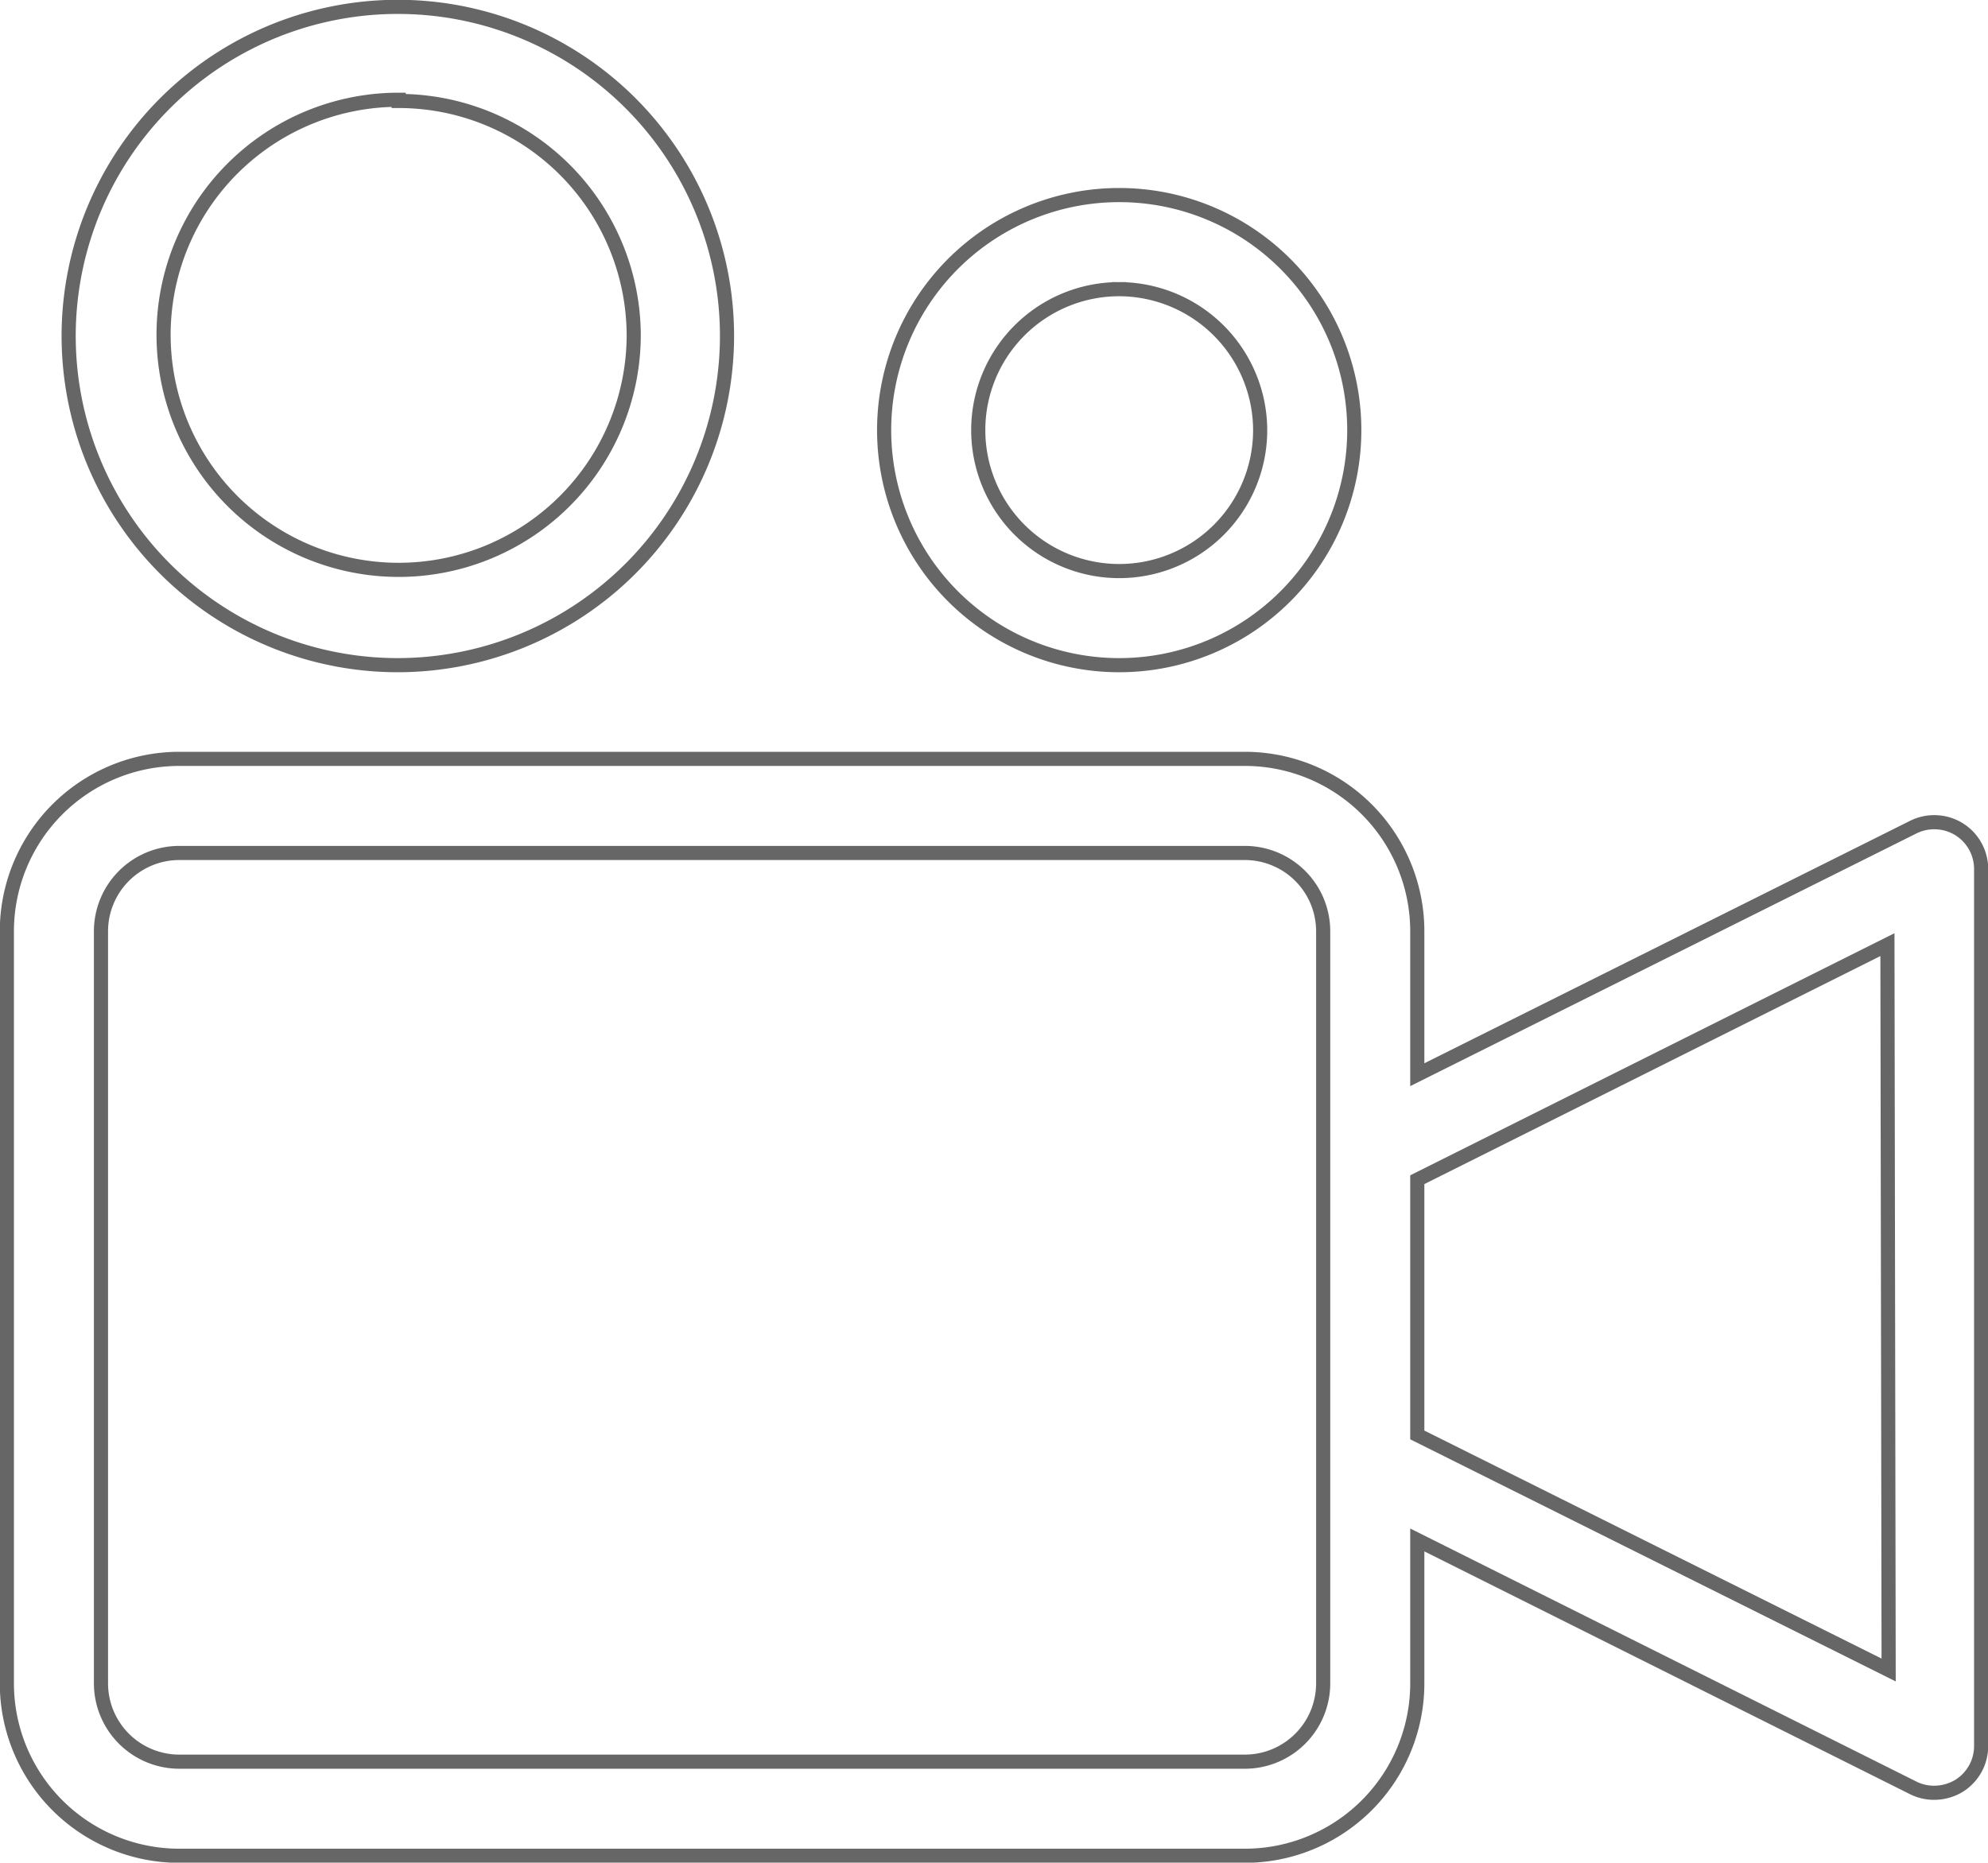
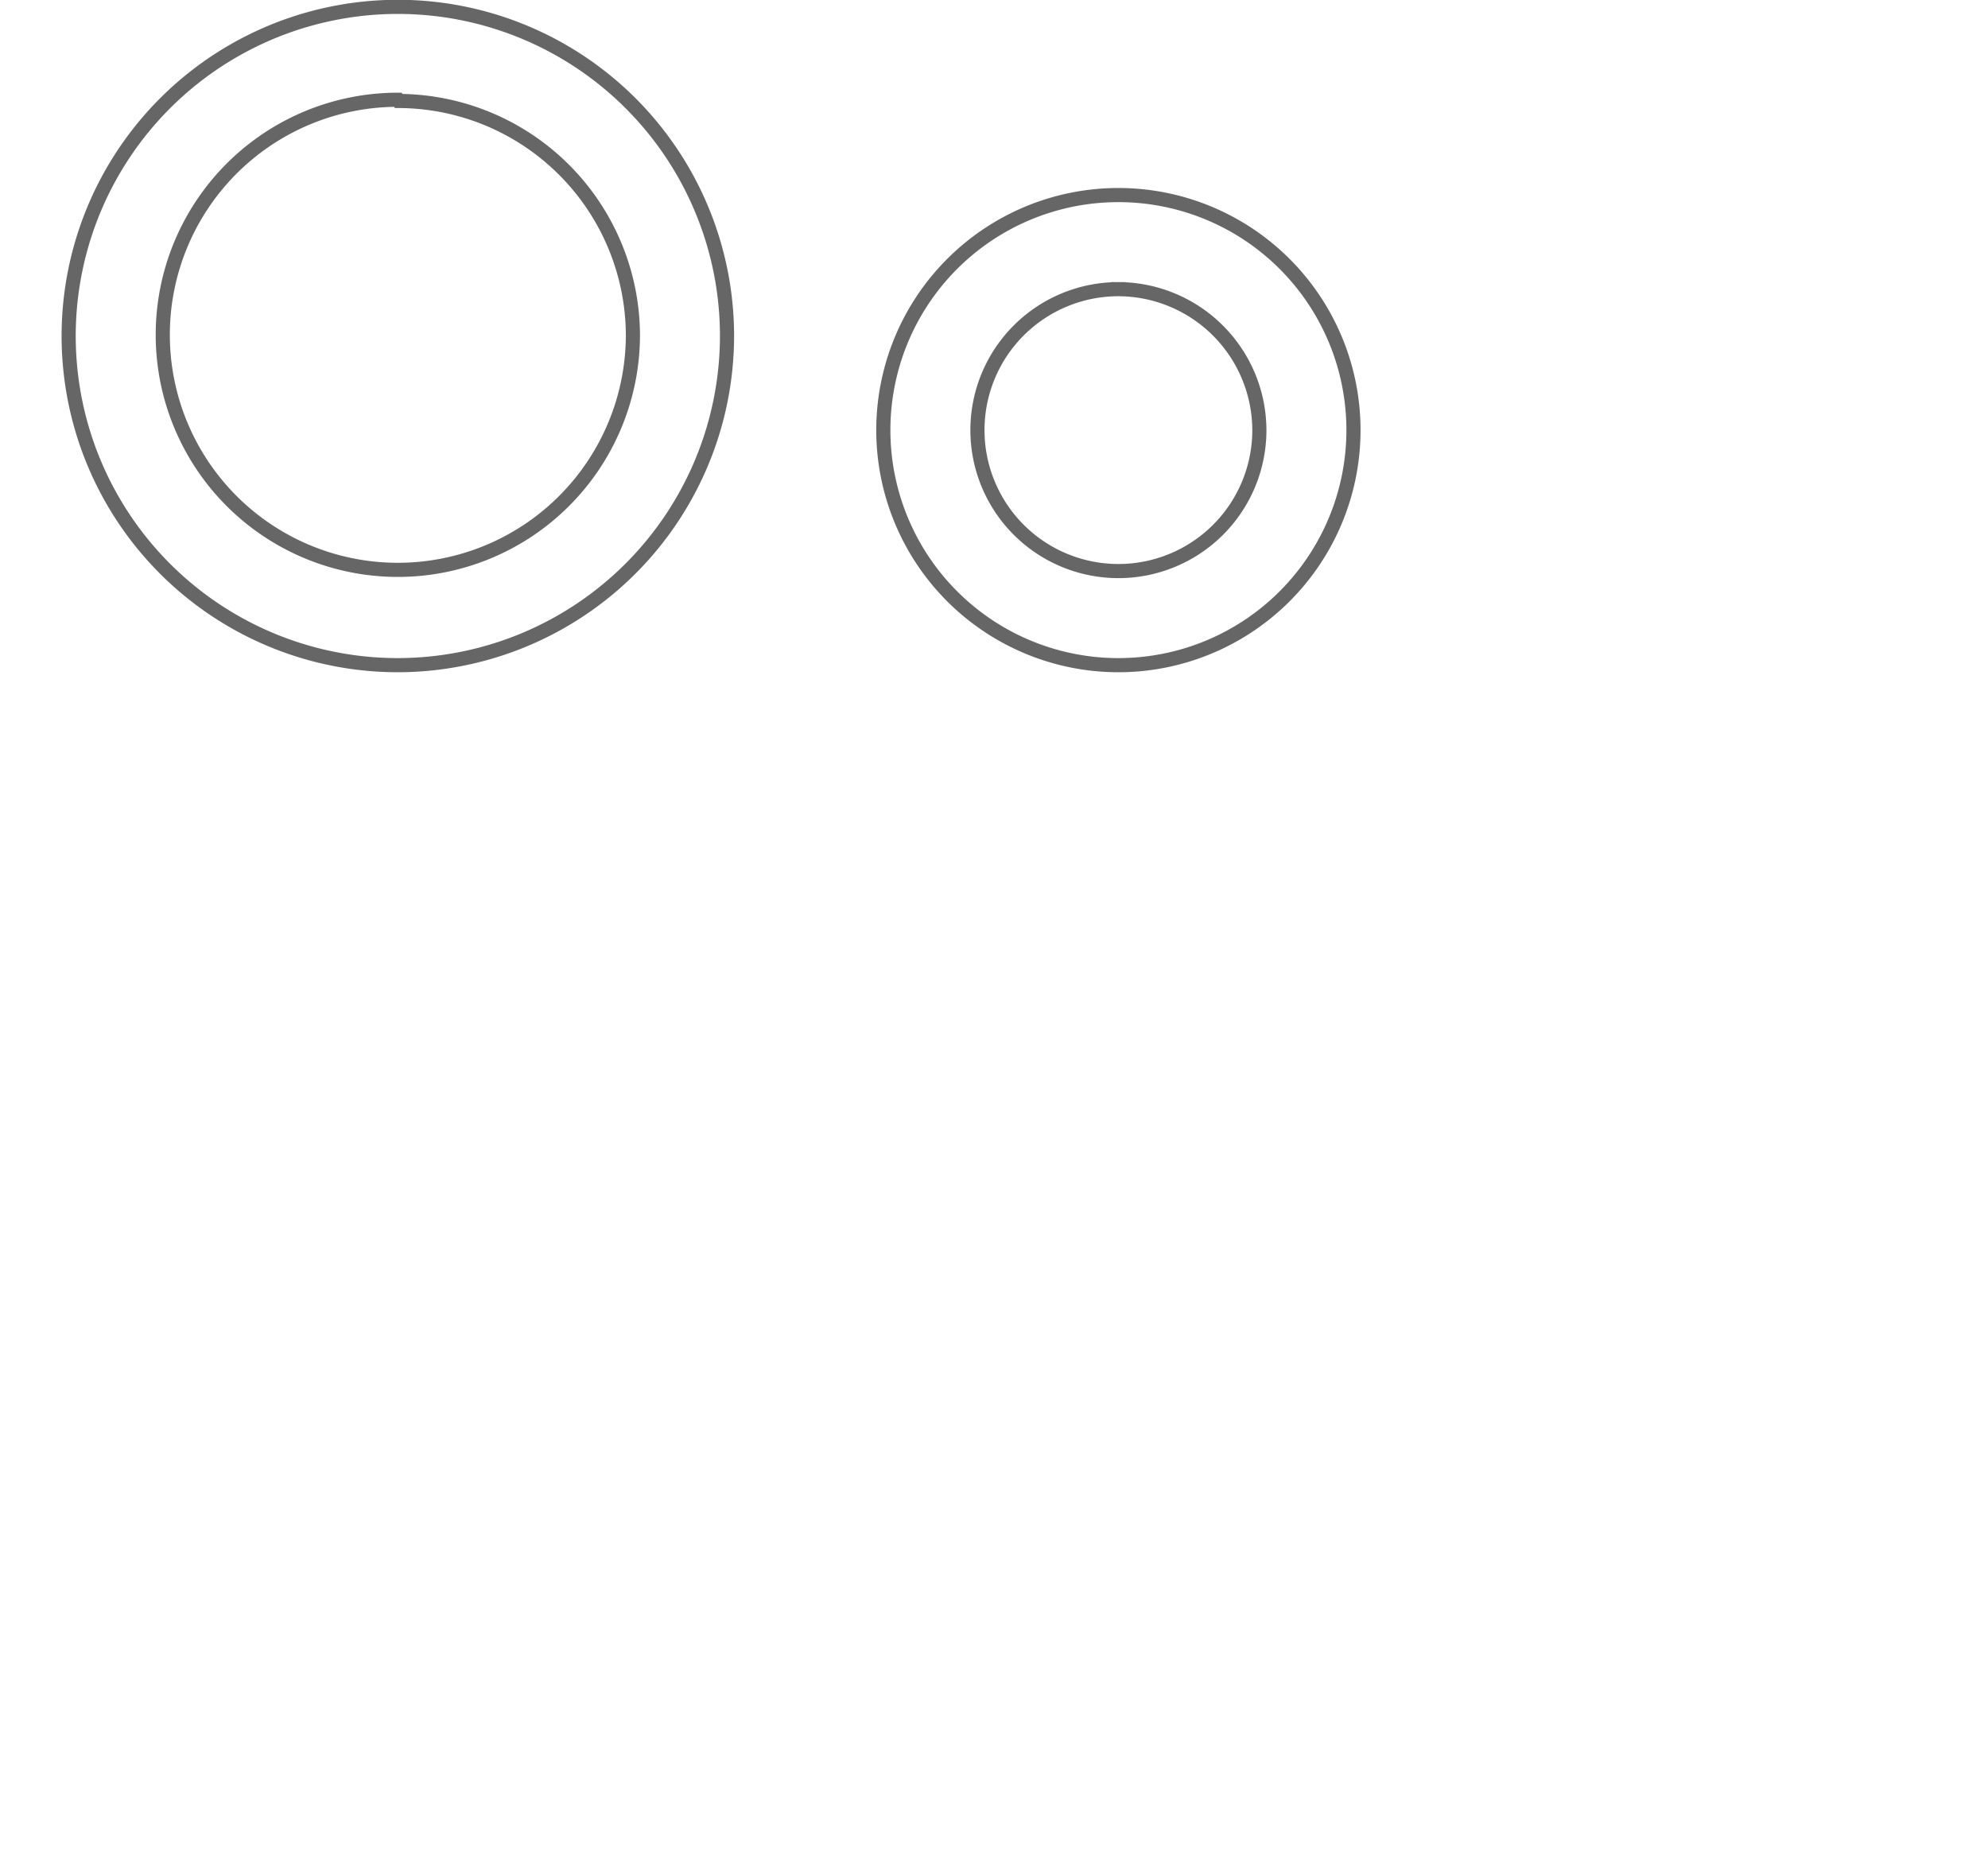
<svg xmlns="http://www.w3.org/2000/svg" viewBox="0 0 49.22 46.12">
  <defs>
    <style>.cls-1{fill:none;stroke:#666;stroke-miterlimit:10;stroke-width:0.35px;}</style>
  </defs>
  <title>操作视频</title>
  <g id="图层_2" data-name="图层 2">
    <g id="图层_1-2" data-name="图层 1">
-       <path class="cls-1" d="M9.87,16.47A8.15,8.15,0,1,1,18,8.32a8.16,8.16,0,0,1-8.15,8.15Zm0-14a5.82,5.82,0,1,0,5.82,5.82A5.82,5.82,0,0,0,9.87,2.5Zm17.84,14a5.82,5.82,0,1,1,5.82-5.82,5.82,5.82,0,0,1-5.82,5.82Zm0-9.31a3.49,3.49,0,1,0,3.49,3.49,3.5,3.5,0,0,0-3.49-3.49Zm0,0" />
-       <path class="cls-1" d="M48.5,20.53a1.17,1.17,0,0,0-1.13-.05L35.09,26.61V23.06a4.27,4.27,0,0,0-4.27-4.27H4.44A4.27,4.27,0,0,0,.17,23.06V41.68a4.27,4.27,0,0,0,4.27,4.27H30.82a4.27,4.27,0,0,0,4.27-4.27V38.13l12.28,6.14a1.15,1.15,0,0,0,.52.12,1.19,1.19,0,0,0,.61-.17,1.16,1.16,0,0,0,.55-1V21.51A1.16,1.16,0,0,0,48.5,20.53ZM32.76,41.68a1.94,1.94,0,0,1-1.94,1.94H4.44A1.94,1.94,0,0,1,2.5,41.68V23.06a1.94,1.94,0,0,1,1.94-1.94H30.82a1.94,1.94,0,0,1,1.94,1.94Zm14-.33L35.09,35.53V29.21l11.64-5.82Z" />
+       <path class="cls-1" d="M9.87,16.47A8.15,8.15,0,1,1,18,8.32a8.16,8.16,0,0,1-8.15,8.15m0-14a5.82,5.82,0,1,0,5.82,5.82A5.82,5.82,0,0,0,9.87,2.5Zm17.84,14a5.82,5.82,0,1,1,5.82-5.82,5.82,5.82,0,0,1-5.82,5.82Zm0-9.31a3.49,3.49,0,1,0,3.49,3.49,3.5,3.5,0,0,0-3.49-3.49Zm0,0" />
    </g>
  </g>
</svg>